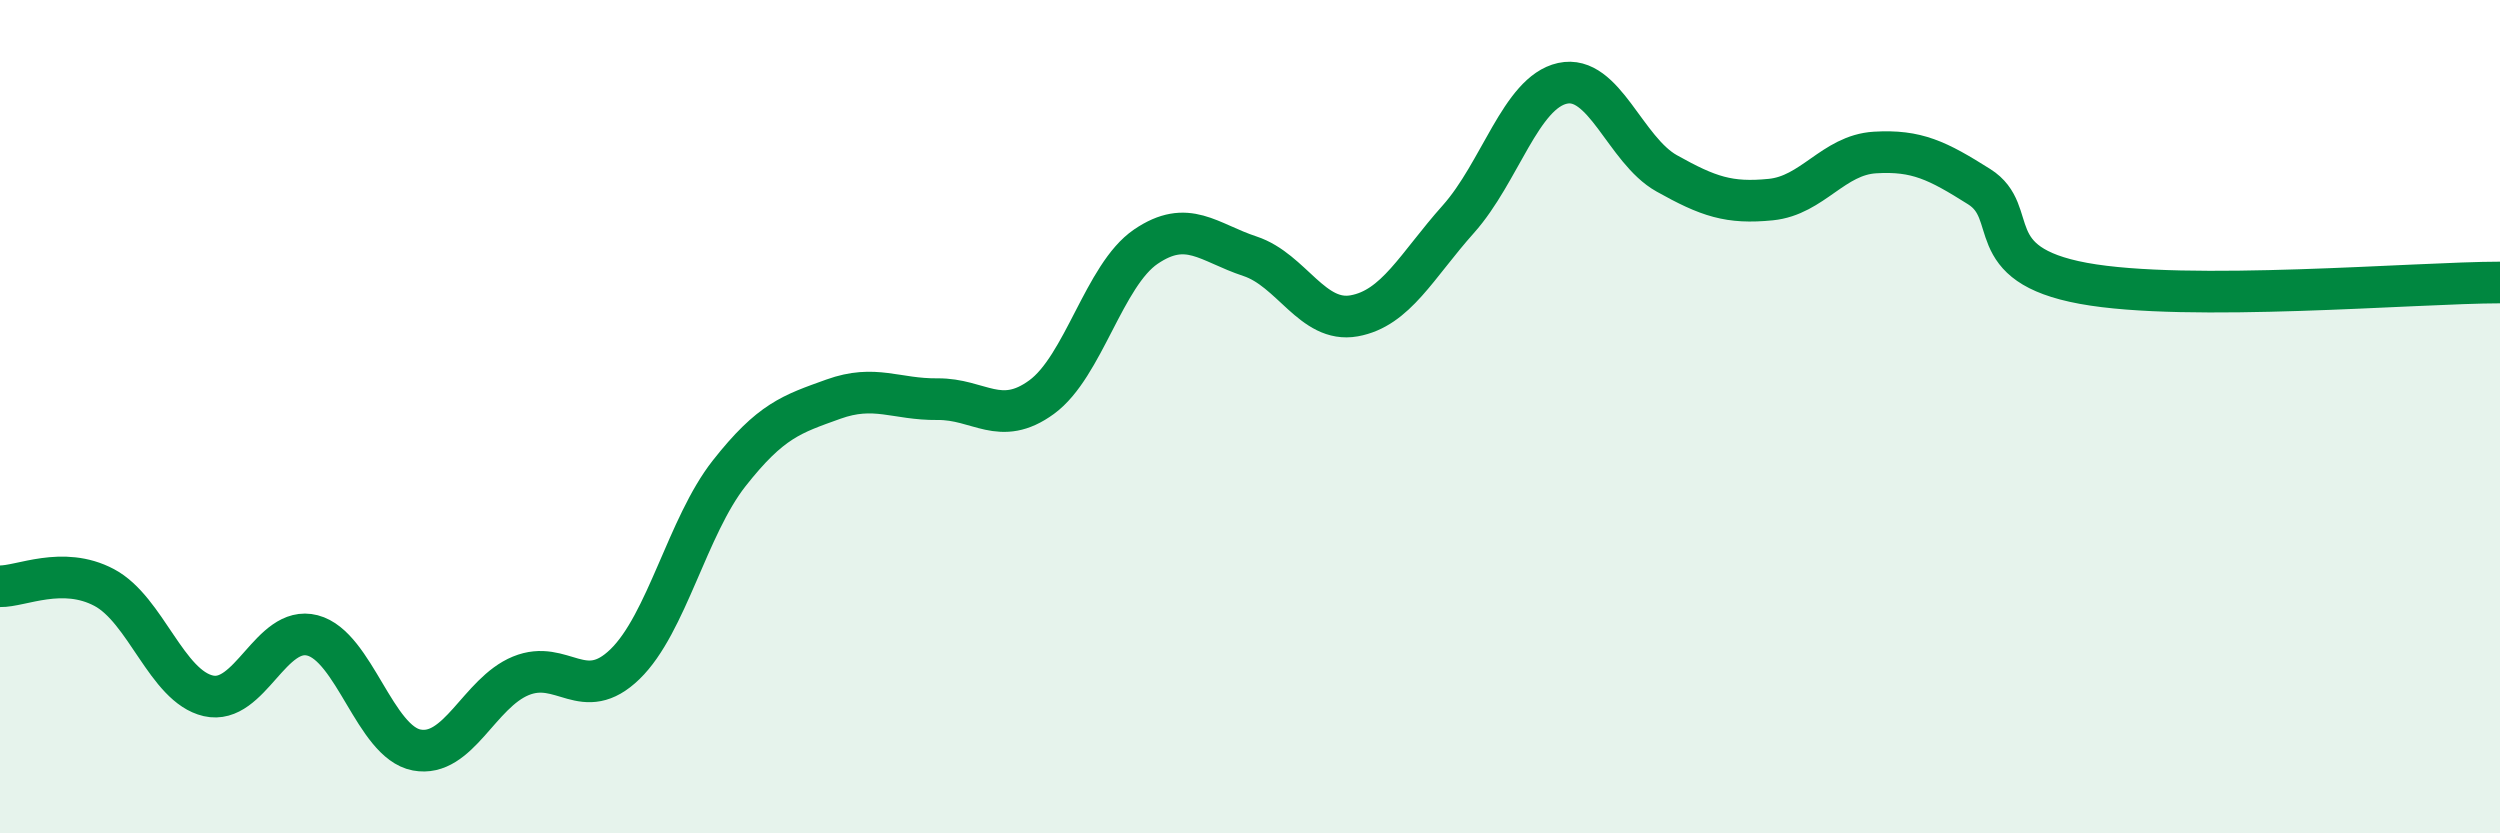
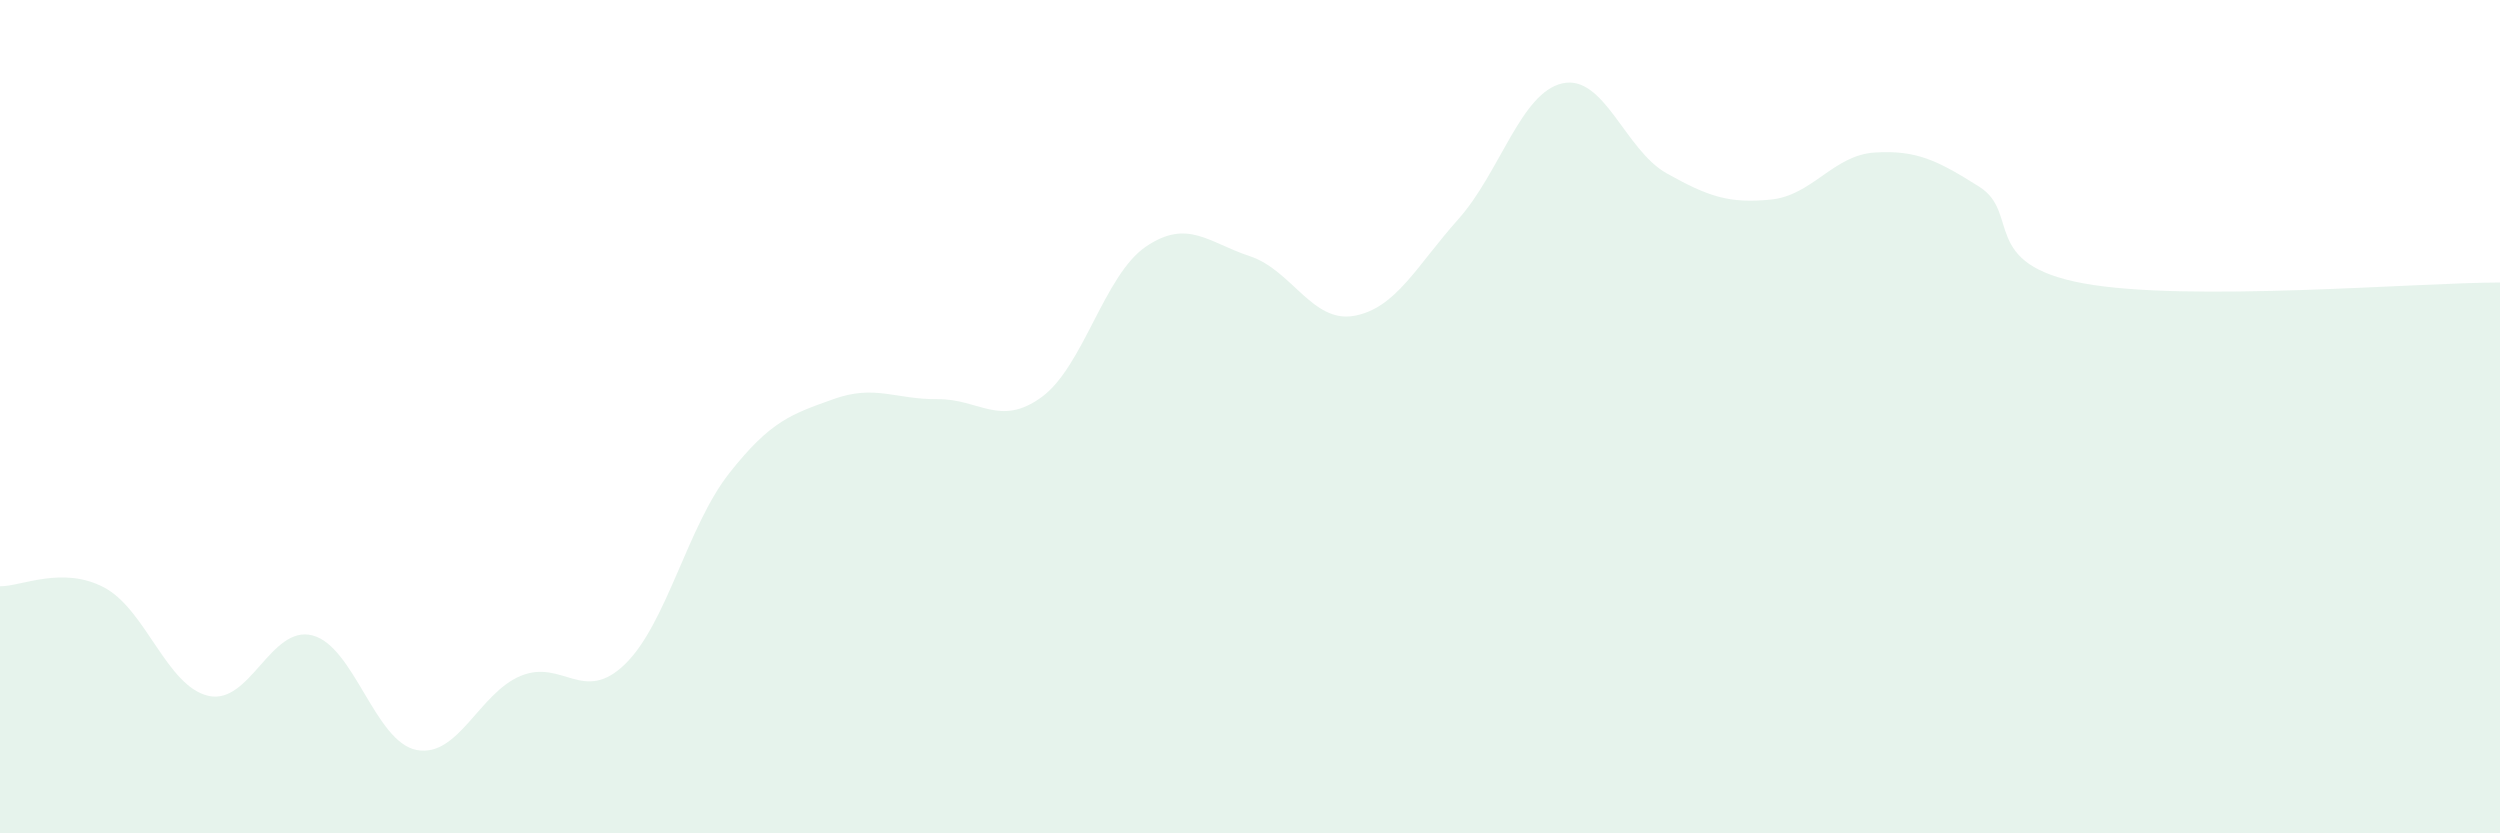
<svg xmlns="http://www.w3.org/2000/svg" width="60" height="20" viewBox="0 0 60 20">
  <path d="M 0,14.07 C 0.5,14.08 1.5,13.57 2.5,14.1 C 3.5,14.63 4,16.47 5,16.7 C 6,16.93 6.5,14.99 7.5,15.25 C 8.5,15.51 9,17.81 10,18 C 11,18.19 11.5,16.63 12.5,16.22 C 13.5,15.81 14,16.91 15,15.94 C 16,14.97 16.5,12.63 17.5,11.36 C 18.5,10.09 19,9.94 20,9.58 C 21,9.22 21.5,9.59 22.5,9.58 C 23.5,9.57 24,10.26 25,9.53 C 26,8.8 26.5,6.6 27.5,5.92 C 28.5,5.24 29,5.82 30,6.15 C 31,6.48 31.5,7.76 32.5,7.58 C 33.5,7.4 34,6.38 35,5.26 C 36,4.14 36.5,2.22 37.5,2 C 38.5,1.78 39,3.6 40,4.16 C 41,4.72 41.5,4.89 42.5,4.79 C 43.5,4.69 44,3.72 45,3.66 C 46,3.6 46.5,3.85 47.5,4.48 C 48.5,5.11 47.5,6.34 50,6.8 C 52.5,7.26 58,6.78 60,6.78L60 20L0 20Z" fill="#008740" opacity="0.1" stroke-linecap="round" stroke-linejoin="round" />
-   <path d="M 0,14.07 C 0.5,14.08 1.5,13.57 2.5,14.1 C 3.5,14.63 4,16.47 5,16.7 C 6,16.93 6.5,14.99 7.5,15.25 C 8.5,15.51 9,17.81 10,18 C 11,18.19 11.5,16.63 12.5,16.22 C 13.5,15.81 14,16.91 15,15.94 C 16,14.97 16.5,12.63 17.5,11.36 C 18.5,10.09 19,9.94 20,9.58 C 21,9.22 21.5,9.59 22.5,9.58 C 23.5,9.57 24,10.26 25,9.53 C 26,8.8 26.5,6.6 27.5,5.92 C 28.5,5.24 29,5.82 30,6.15 C 31,6.48 31.5,7.76 32.5,7.58 C 33.5,7.4 34,6.38 35,5.26 C 36,4.14 36.5,2.22 37.5,2 C 38.5,1.78 39,3.6 40,4.16 C 41,4.72 41.5,4.89 42.5,4.79 C 43.5,4.69 44,3.72 45,3.66 C 46,3.6 46.5,3.85 47.5,4.48 C 48.5,5.11 47.5,6.34 50,6.8 C 52.5,7.26 58,6.78 60,6.78" stroke="#008740" stroke-width="1" fill="none" stroke-linecap="round" stroke-linejoin="round" />
</svg>